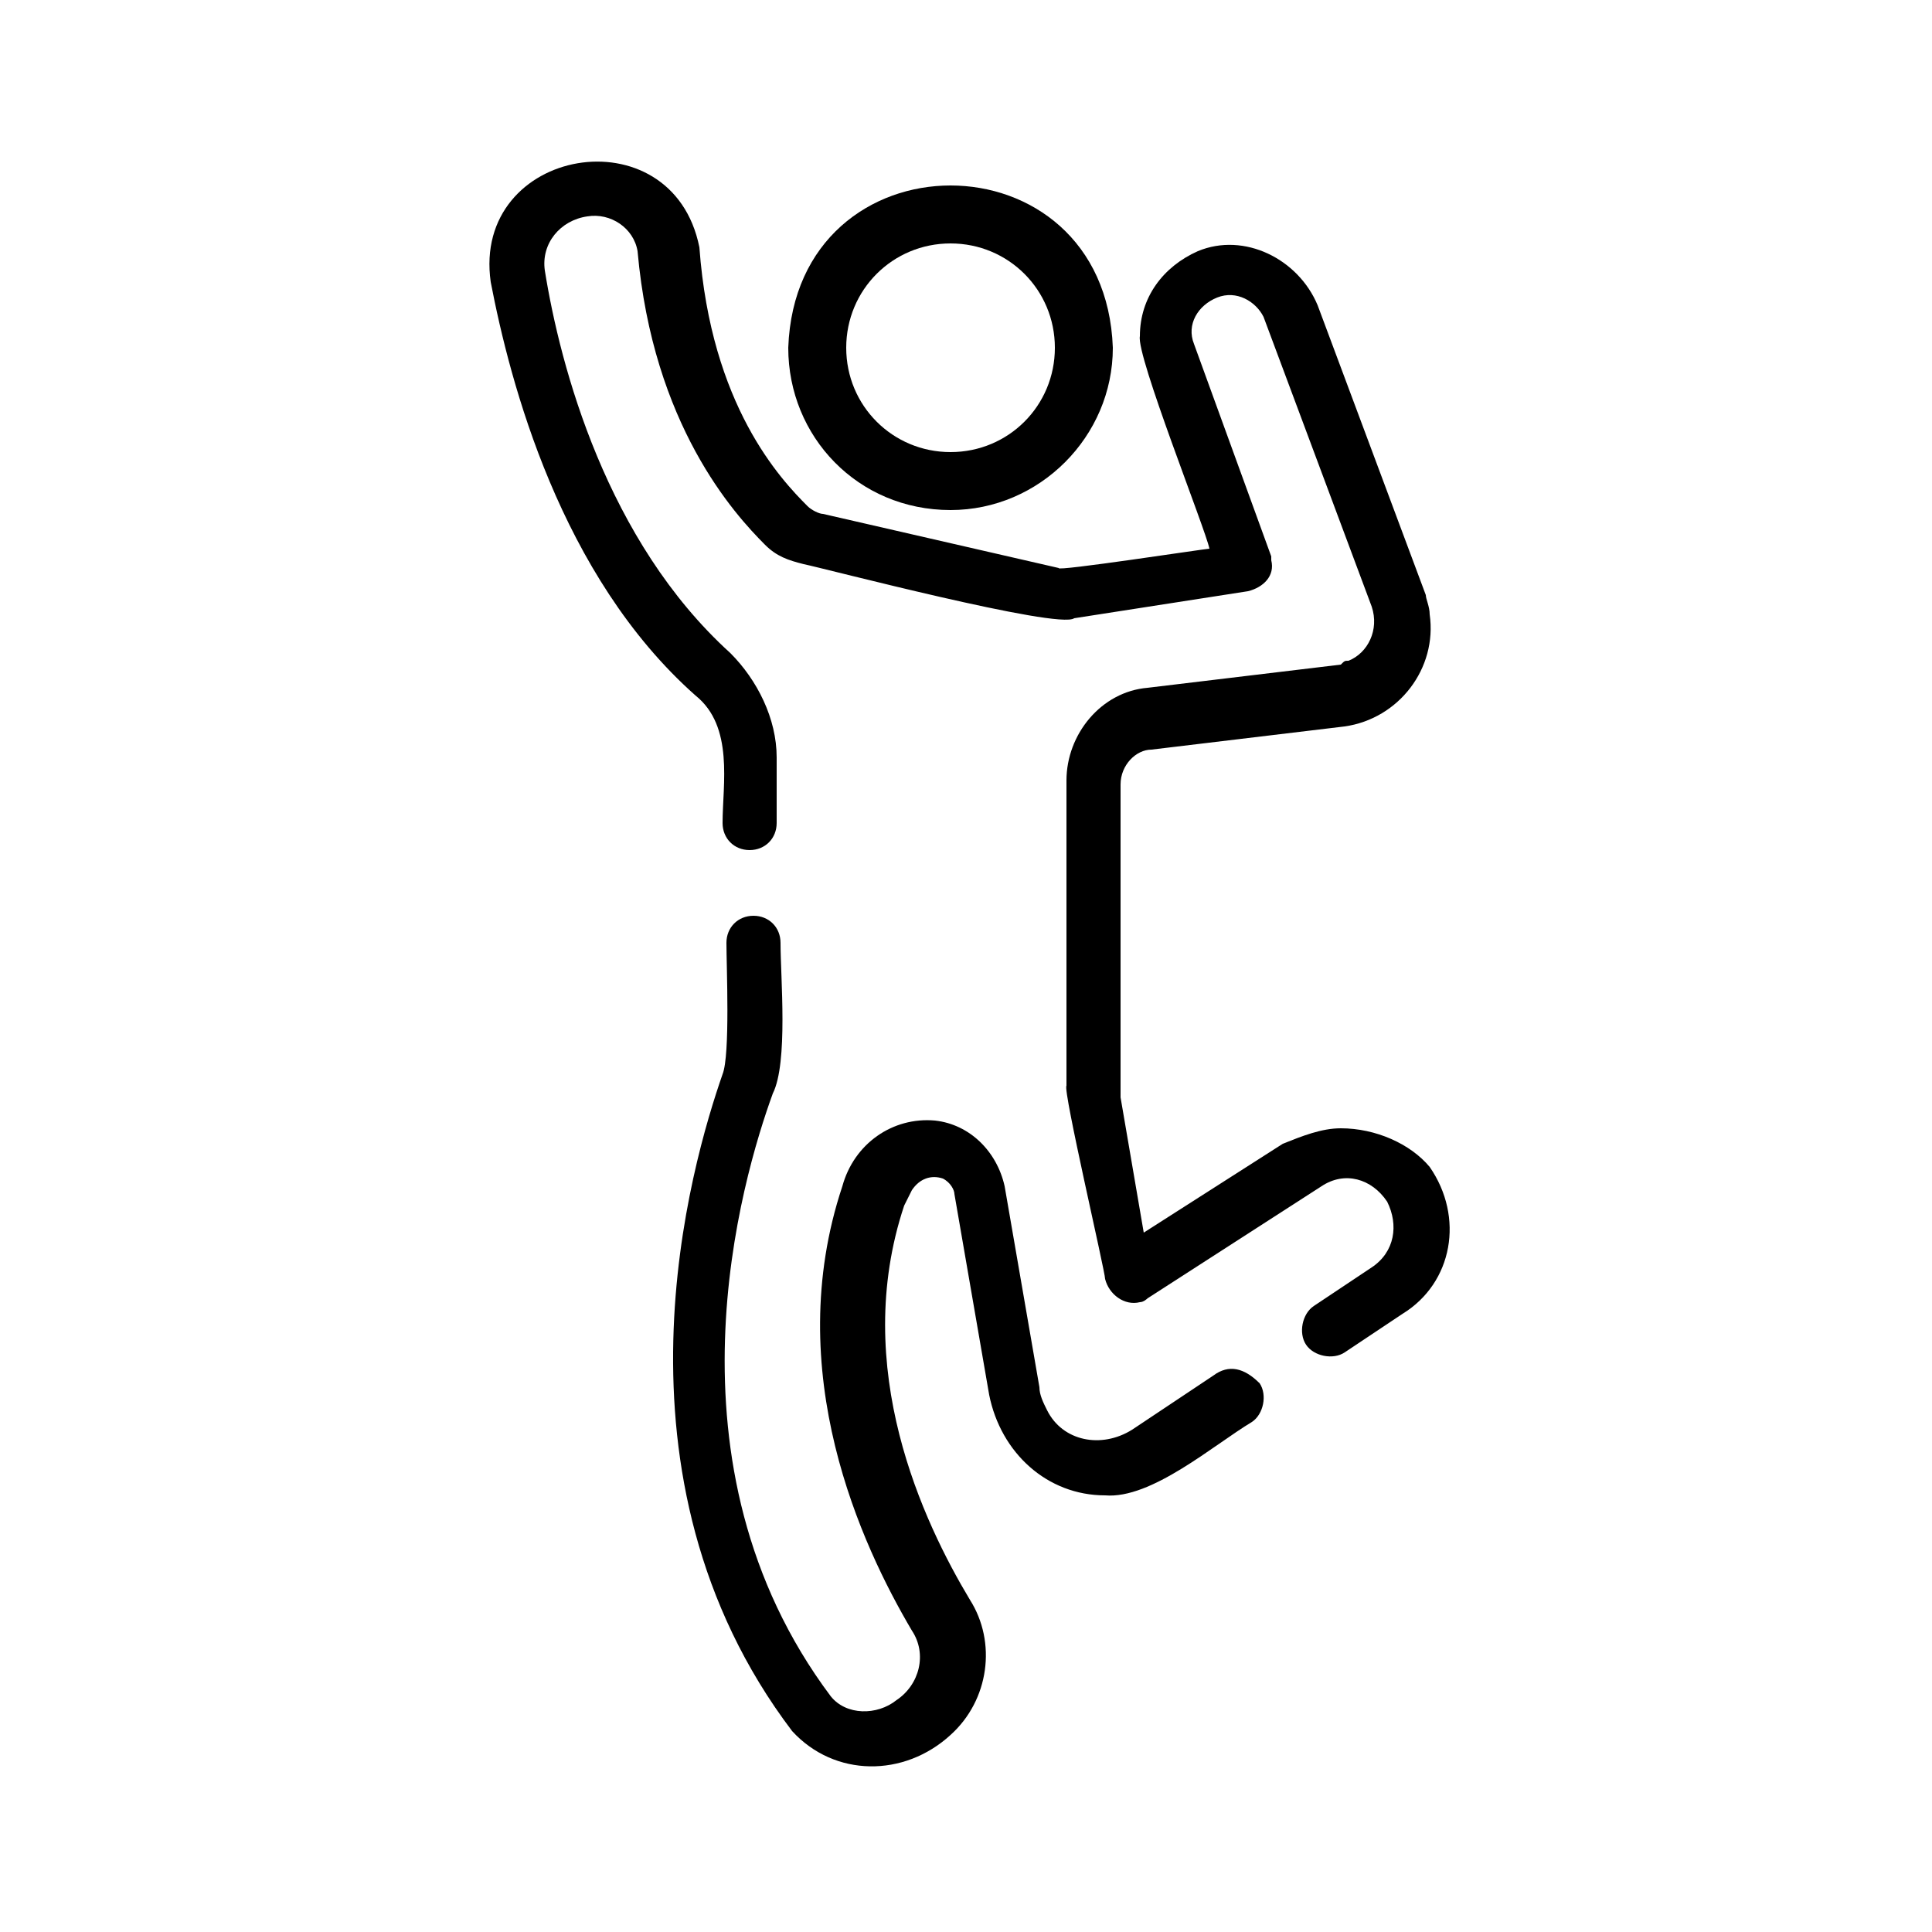
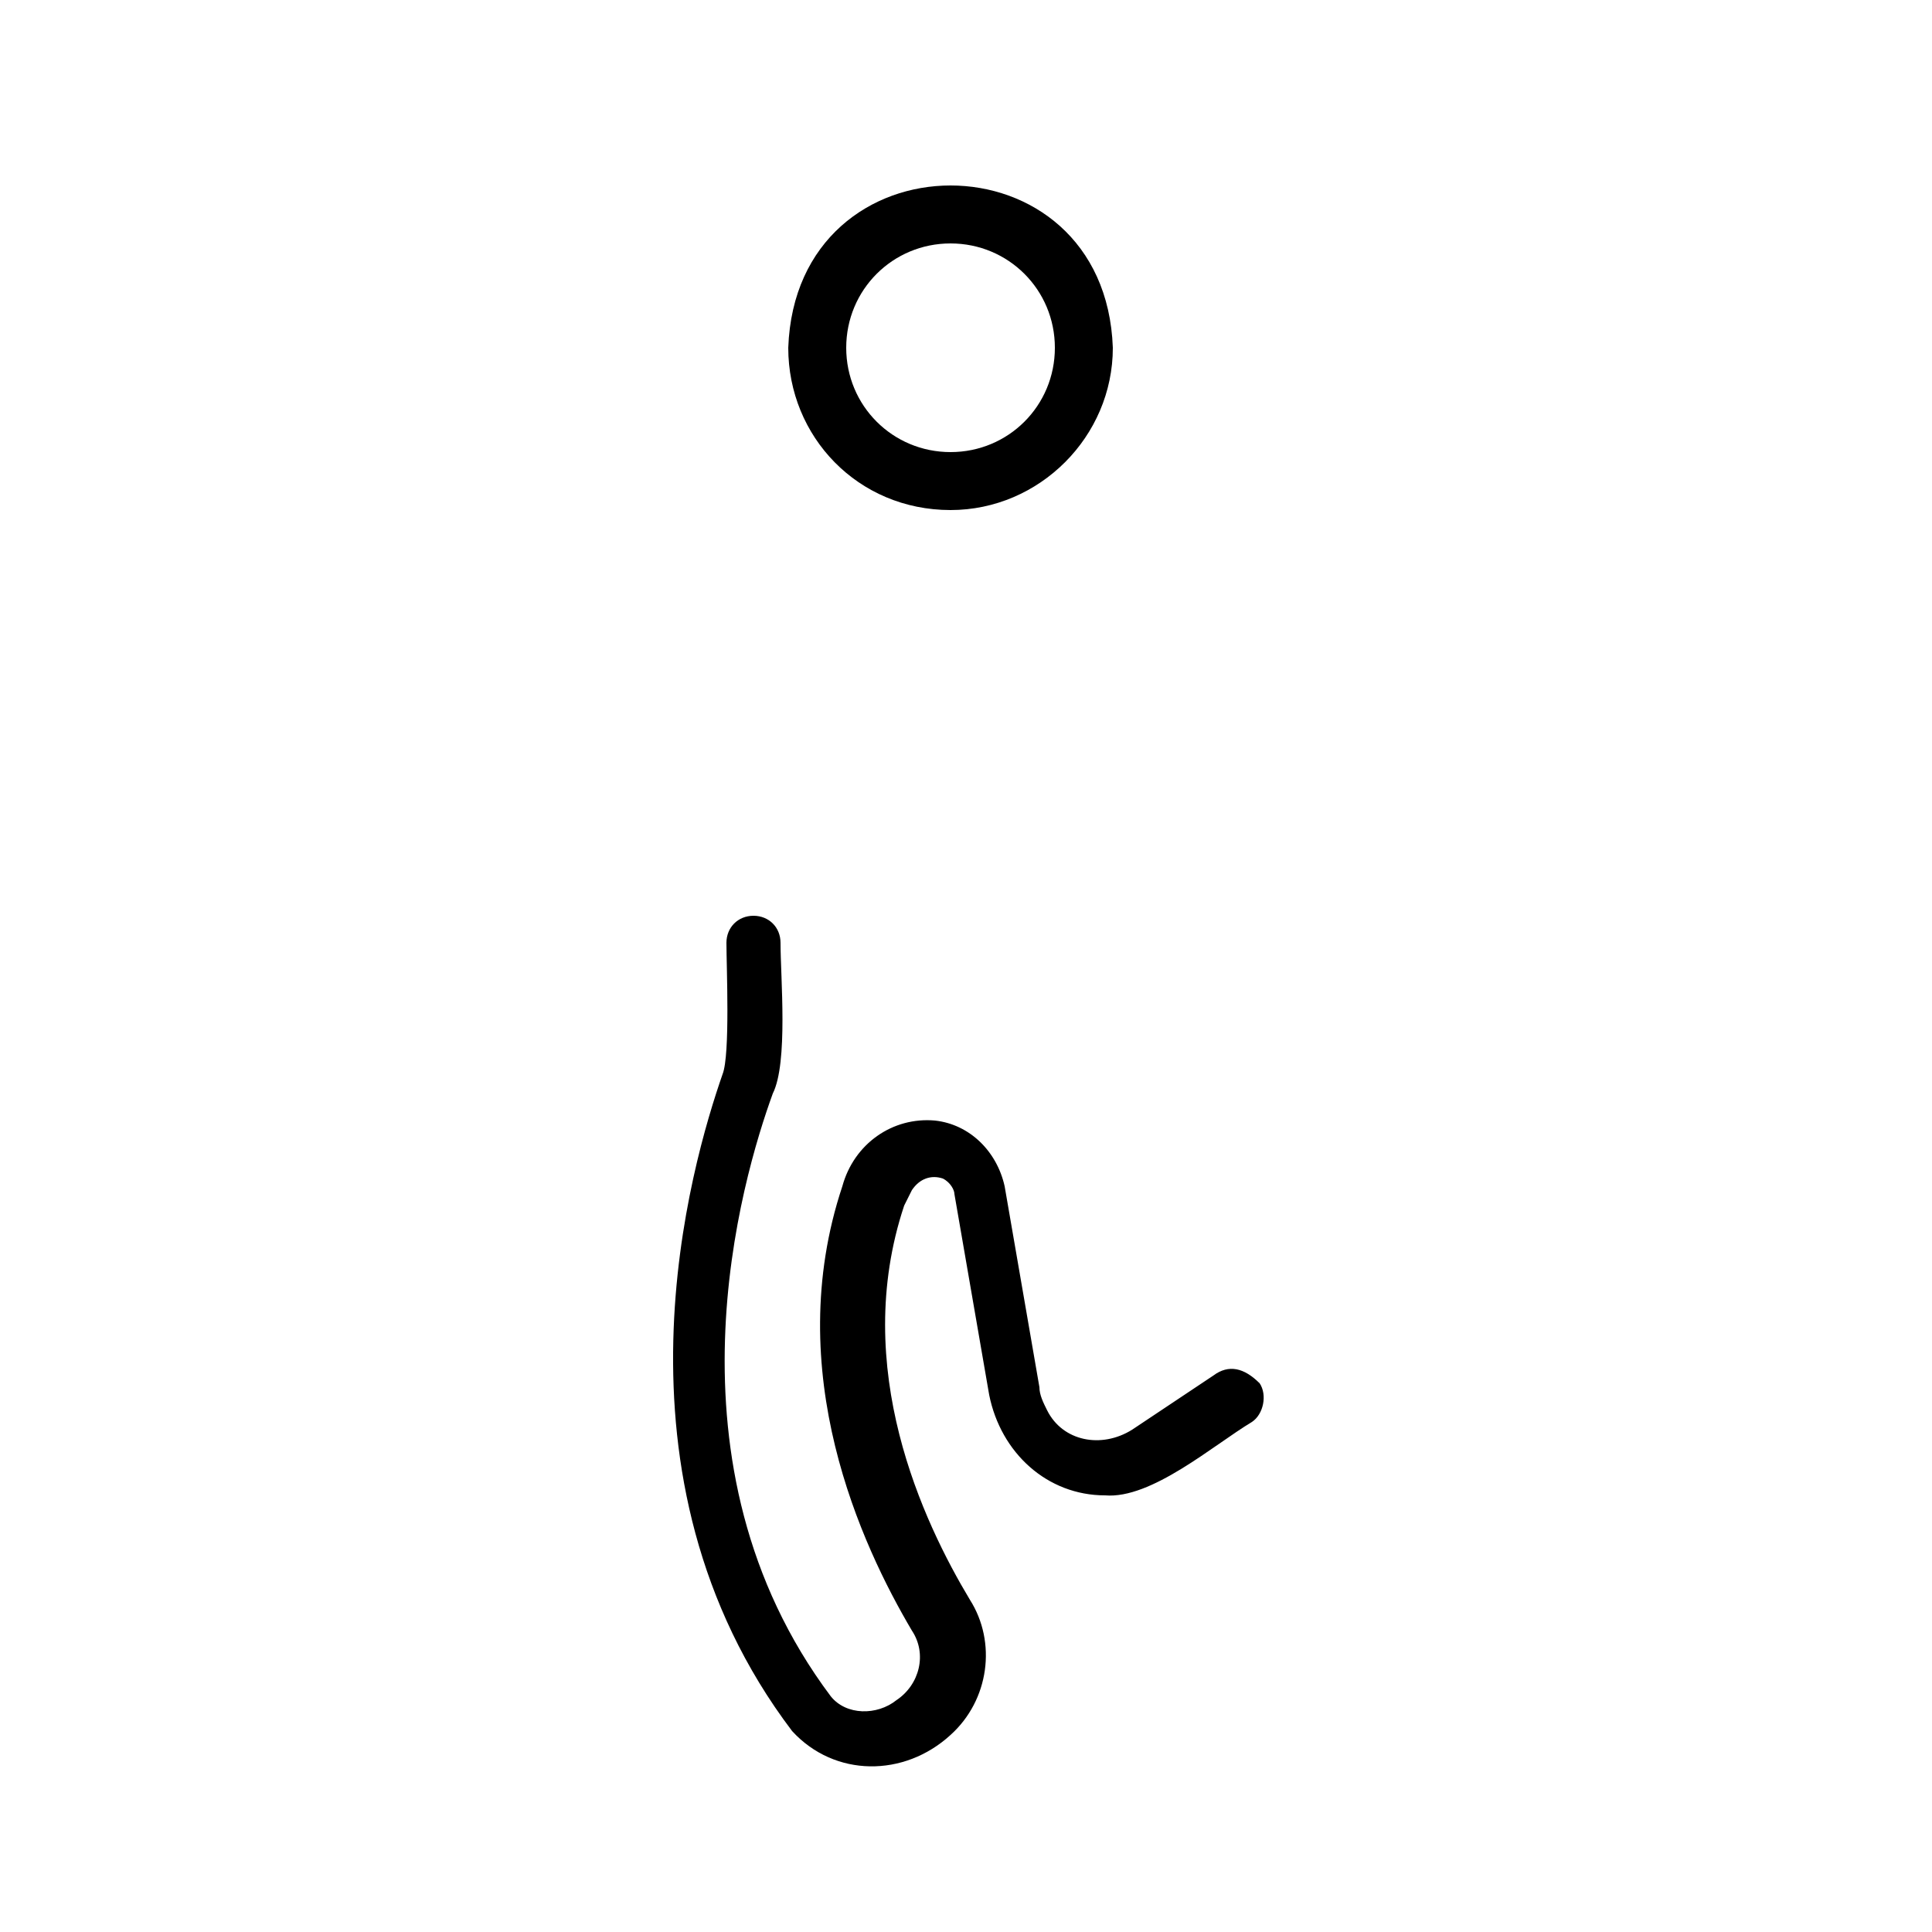
<svg xmlns="http://www.w3.org/2000/svg" xmlns:xlink="http://www.w3.org/1999/xlink" version="1.1" id="Layer_1" x="0px" y="0px" viewBox="0 0 50 50" style="enable-background:new 0 0 50 50;" xml:space="preserve">
  <style type="text/css">
	.st0{display:none;}
	.st1{display:inline;}
	.st2{clip-path:url(#SVGID_00000119082180789186941760000005036006686463715494_);}
	.st3{fill:none;stroke:#000000;stroke-linecap:round;stroke-linejoin:round;stroke-miterlimit:10;}
	.st4{clip-path:url(#SVGID_00000127762030042400835780000010930299027577308605_);}
</style>
  <g class="st0">
    <path class="st1" d="M36.9,37.5h1.2v1.2h-1.2V37.5z M31.5,26.8h1.2V28h-1.2V26.8z M29.2,27.4h1.2v1.2h-1.2V27.4z" />
    <path class="st1" d="M42.2,36.8c0-1-0.8-1.7-1.9-1.8l-3.7-0.3l0-1.5c2.2-0.7,3-3,3.3-4.3c0.3,0.1,0.5,0.1,0.8,0.1   c0.4,0,0.9-0.1,1.3-0.3c0.9-0.4,1.6-1,2-1.9l0.8-1.7c0.4-0.9,0.4-1.9,0-2.8c-0.4-0.9-1-1.6-1.9-2c-0.8-0.3-1.6-0.4-2.4-0.2   c-0.1-0.4-0.3-0.8-0.6-1.1c-0.7-0.6-1.8-0.5-2.5,0.2l-0.8,0.9c-0.3,0.4-0.5,0.8-0.4,1.3c0,0.5,0.3,0.9,0.6,1.2   c0.3,0.2,0.6,0.4,1,0.4l-0.4,0.9c-0.2,0.4-0.3,0.9-0.3,1.3c-2.9-1.6-5.7-0.9-8.5-0.2c-0.9,0.2-1.8,0.4-2.6,0.6   c-1.3-1.8-3-2.8-5.1-2.9l-3.3-2.4l-3.9-4.9L13.5,14c-0.1-1.4-1.5-1.7-2.2-1.9l-3.9-0.8l-0.2,1.1c-0.3,1.3,0.6,2.7,1.8,3.1l2.4,4   l1-0.6l-1.8-3.1l2.1,0.4l4,5l3.7,2.6l0.2,0c1.8,0,3.2,0.8,4.4,2.5L24.6,31L15.5,24L13,19.9l-1,0.6l2.6,4.3l5.3,4L18.3,34l-5.5,0.8   L12,33.9c-1-1.2-1.9-0.4-2.4,0L6,37l0.5,0.5H5v1.2h30.8v-1.2h-1.1c-0.5,0-1-0.4-1-0.8l-0.4-6.4c0-0.3,0.1-0.5,0.3-0.7   c0.2-0.2,0.5-0.3,0.7-0.3c0.3,0,0.6,0.1,0.8,0.3c0.2,0.2,0.3,0.4,0.3,0.7l0,5.5l4.8,0.4c0.4,0,0.8,0.3,0.8,0.7   c0,0.2-0.1,0.4-0.2,0.5c-0.1,0.1-0.3,0.2-0.5,0.2h-1.1v1.2H45v-1.2h-3C42.1,37.3,42.2,37,42.2,36.8L42.2,36.8z M9.5,14.4   c-0.8-0.2-1.3-0.9-1.2-1.7l2.7,0.6c0.8,0.2,1.3,0.3,1.3,0.8l0,1L9.5,14.4z M42.9,26.3c-0.3,0.6-0.7,1-1.3,1.3   c-0.6,0.2-1.3,0.2-1.9,0c-0.5-0.2-0.9-0.5-1.1-1l2.2-1.9l2.6,0.6L42.9,26.3z M41.4,21.1c0.3,0,0.7,0.1,1,0.2   c1.1,0.5,1.6,1.6,1.4,2.7l-3.4-0.8l-2.2,2c0-0.3,0.1-0.6,0.2-0.9l0.8-1.7c0.3-0.6,0.7-1,1.3-1.3C40.8,21.2,41.1,21.1,41.4,21.1z    M37.4,21.3c0-0.2,0-0.3,0.1-0.4l0.8-0.9c0.1-0.1,0.3-0.2,0.5-0.2c0.1,0,0.3,0,0.4,0.1c0.1,0.1,0.2,0.3,0.2,0.4   c0,0.2,0,0.3-0.1,0.4l-0.8,0.9c-0.2,0.3-0.6,0.3-0.8,0.1C37.4,21.6,37.4,21.4,37.4,21.3L37.4,21.3z M10.4,34.8   c0.5-0.4,0.5-0.4,0.7-0.2l0.6,0.7l-2.2,1.8c-0.6,0.5-1.4,0.4-1.9-0.1L10.4,34.8z M11,37.5l1.8-1.5l6.4-1l1.6-5.4l3.5,2.6l-2,3.8   c-0.2,0.5-0.8,1.5-1.3,1.5L11,37.5L11,37.5z M22.8,37.5c0.2-0.3,0.4-0.7,0.6-1l2-3.8c1.1,0.2,2.2,0.2,3.5,0.2c1.1,0,2.2,0,3.4-0.1   l0.2,3.9c0,0.3,0.1,0.5,0.2,0.8L22.8,37.5L22.8,37.5z M34.3,28.1c-0.6,0-1.2,0.3-1.6,0.7c-0.4,0.4-0.6,1-0.6,1.6l0.1,1.3   c-2.4,0.1-4.6,0.2-6.5-0.1l0.4-4.9c0.9-0.1,1.8-0.4,2.6-0.6c3-0.7,5.8-1.4,8.6,0.6c0.3,0.7,0.8,1.2,1.4,1.6   c-0.3,1.3-0.9,2.9-2.3,3.5l0-1.7c0-0.6-0.2-1.1-0.7-1.5C35.4,28.3,34.9,28.1,34.3,28.1L34.3,28.1z" />
  </g>
  <g class="st0">
-     <path class="st1" d="M43.7,13.6h-1.9V12c0-1.3-1-2.3-2.3-2.3h-1.8c-1.3,0-2.3,1-2.3,2.3v6.5h-3v-1.8c0-1.3-1-2.3-2.3-2.3   c-0.5,0-1,0.2-1.3,0.4c-0.4-0.8-1.2-1.3-2.1-1.3c-0.9,0-1.6,0.5-2,1.2c-0.4-0.3-0.9-0.5-1.4-0.5c-0.8,0-1.5,0.4-1.9,1   c-0.4-0.3-0.9-0.6-1.5-0.6c-1.3,0-2.3,1-2.3,2.3v1.4h-2.8v-1.7c0-0.3-0.3-0.6-0.6-0.6s-0.6,0.3-0.6,0.6v13.8c0,0.6-0.5,1.1-1.1,1.1   h-1.8c-0.6,0-1.1-0.5-1.1-1.1V12c0-0.6,0.5-1.1,1.1-1.1h1.8c0.6,0,1.1,0.5,1.1,1.1v2.3c0,0.3,0.3,0.6,0.6,0.6   c0.3,0,0.6-0.3,0.6-0.6V12c0-1.3-1-2.3-2.3-2.3h-1.8c-1.3,0-2.3,1-2.3,2.3v1.6H6.3c-0.9,0-1.7,0.7-1.7,1.7v12.2   c0,0.9,0.7,1.7,1.7,1.7h1.9v1.6c0,1.3,1,2.3,2.3,2.3h1.8c1.3,0,2.3-1,2.3-2.3v-6.5h2v1.1c0,0.6,0.2,1.1,0.6,1.5l1.8,2.2v10.7   c0,0.3,0.3,0.6,0.6,0.6s0.6-0.3,0.6-0.6V28.8c0-0.1,0-0.3-0.1-0.4l-2-2.4c-0.2-0.2-0.3-0.5-0.3-0.8v-1.1l11.3,0.1   c0.3,0,0.6-0.3,0.6-0.6S29.4,23,29.1,23h-2.7c-0.6,0-1-0.5-1-1c0-0.6,0.5-1,1-1h5.1c0.4,0,0.6,0.3,0.6,0.6v3.6   c0,0.3-0.1,0.6-0.3,0.8l-2,2.4c-0.1,0.1-0.1,0.2-0.1,0.4v1.6c0,0.3,0.3,0.6,0.6,0.6s0.6-0.3,0.6-0.6V29l1.8-2.2   c0.4-0.4,0.6-1,0.6-1.5v-1.1h2v6.5c0,1.3,1,2.3,2.3,2.3h1.8c1.3,0,2.3-1,2.3-2.3v-1.6h1.9c0.9,0,1.7-0.7,1.7-1.7V15.2   C45.3,14.3,44.6,13.6,43.7,13.6z M6.3,27.9c-0.3,0-0.5-0.2-0.5-0.5V15.2c0-0.3,0.2-0.5,0.5-0.5h1.9v13.1L6.3,27.9z M30,15.6   c0.6,0,1.1,0.5,1.1,1.1V19c0,0.3-0.1,0.6-0.4,0.8h-1.5c-0.2-0.2-0.4-0.5-0.4-0.8v-2.2C28.9,16.1,29.4,15.6,30,15.6z M25.5,15.9   c0-0.6,0.5-1.1,1.1-1.1c0.6,0,1.1,0.5,1.1,1.1V19c0,0.3-0.1,0.6-0.4,0.8h-1c-0.2,0-0.3,0-0.5,0.1c-0.3-0.2-0.4-0.5-0.4-0.9   L25.5,15.9L25.5,15.9z M22.1,16.6c0-0.6,0.5-1.1,1.1-1.1s1.1,0.5,1.1,1.1V19c0,0.6-0.5,1.1-1.1,1.1s-1.1-0.5-1.1-1.1V16.6z    M18.6,17c0-0.6,0.5-1.1,1.1-1.1c0.6,0,1.1,0.5,1.1,1.1V19c0,0.6-0.5,1.1-1.1,1.1c-0.6,0-1.1-0.5-1.1-1.1V17z M14.6,19.7h3   c0.3,0.9,1.2,1.6,2.2,1.6c0.7,0,1.3-0.3,1.7-0.8c0.4,0.5,1,0.8,1.7,0.8c0.5,0,0.9-0.2,1.3-0.4c-0.2,0.3-0.3,0.7-0.3,1.1   c0,0.3,0.1,0.7,0.2,0.9h-9.8L14.6,19.7z M33.3,22.9v-1.3c0-0.8-0.5-1.5-1.2-1.7c0-0.1,0.1-0.1,0.1-0.2h3.2v3.2L33.3,22.9z    M44.2,27.4c0,0.3-0.2,0.5-0.5,0.5h-1.9v-1.7c0-0.3-0.3-0.6-0.6-0.6s-0.6,0.3-0.6,0.6v4.5c0,0.6-0.5,1.1-1.1,1.1h-1.8   c-0.6,0-1.1-0.5-1.1-1.1V12c0-0.6,0.5-1.1,1.1-1.1h1.8c0.6,0,1.1,0.5,1.1,1.1v11.6c0,0.3,0.3,0.6,0.6,0.6s0.6-0.3,0.6-0.6v-8.9h1.9   c0.3,0,0.5,0.2,0.5,0.5V27.4z" />
-     <path class="st1" d="M30.4,32.3c-0.3,0-0.6,0.3-0.6,0.6v6.8c0,0.3,0.3,0.6,0.6,0.6s0.6-0.3,0.6-0.6v-6.8   C30.9,32.6,30.7,32.3,30.4,32.3z" />
+     <path class="st1" d="M43.7,13.6h-1.9V12c0-1.3-1-2.3-2.3-2.3h-1.8c-1.3,0-2.3,1-2.3,2.3v6.5h-3v-1.8c0-1.3-1-2.3-2.3-2.3   c-0.5,0-1,0.2-1.3,0.4c-0.4-0.8-1.2-1.3-2.1-1.3c-0.9,0-1.6,0.5-2,1.2c-0.4-0.3-0.9-0.5-1.4-0.5c-0.8,0-1.5,0.4-1.9,1   c-0.4-0.3-0.9-0.6-1.5-0.6c-1.3,0-2.3,1-2.3,2.3v1.4h-2.8v-1.7c0-0.3-0.3-0.6-0.6-0.6s-0.6,0.3-0.6,0.6v13.8c0,0.6-0.5,1.1-1.1,1.1   h-1.8c-0.6,0-1.1-0.5-1.1-1.1V12c0-0.6,0.5-1.1,1.1-1.1h1.8c0.6,0,1.1,0.5,1.1,1.1v2.3c0,0.3,0.3,0.6,0.6,0.6   c0.3,0,0.6-0.3,0.6-0.6V12c0-1.3-1-2.3-2.3-2.3h-1.8c-1.3,0-2.3,1-2.3,2.3v1.6H6.3c-0.9,0-1.7,0.7-1.7,1.7v12.2   c0,0.9,0.7,1.7,1.7,1.7h1.9v1.6c0,1.3,1,2.3,2.3,2.3h1.8c1.3,0,2.3-1,2.3-2.3v-6.5h2v1.1c0,0.6,0.2,1.1,0.6,1.5l1.8,2.2v10.7   c0,0.3,0.3,0.6,0.6,0.6s0.6-0.3,0.6-0.6V28.8c0-0.1,0-0.3-0.1-0.4l-2-2.4c-0.2-0.2-0.3-0.5-0.3-0.8v-1.1l11.3,0.1   c0.3,0,0.6-0.3,0.6-0.6S29.4,23,29.1,23h-2.7c-0.6,0-1-0.5-1-1c0-0.6,0.5-1,1-1h5.1c0.4,0,0.6,0.3,0.6,0.6v3.6   c0,0.3-0.1,0.6-0.3,0.8l-2,2.4c-0.1,0.1-0.1,0.2-0.1,0.4v1.6c0,0.3,0.3,0.6,0.6,0.6s0.6-0.3,0.6-0.6V29l1.8-2.2   c0.4-0.4,0.6-1,0.6-1.5v-1.1h2v6.5c0,1.3,1,2.3,2.3,2.3h1.8c1.3,0,2.3-1,2.3-2.3v-1.6h1.9c0.9,0,1.7-0.7,1.7-1.7V15.2   C45.3,14.3,44.6,13.6,43.7,13.6z M6.3,27.9c-0.3,0-0.5-0.2-0.5-0.5V15.2c0-0.3,0.2-0.5,0.5-0.5h1.9v13.1L6.3,27.9z M30,15.6   c0.6,0,1.1,0.5,1.1,1.1V19c0,0.3-0.1,0.6-0.4,0.8h-1.5c-0.2-0.2-0.4-0.5-0.4-0.8v-2.2C28.9,16.1,29.4,15.6,30,15.6z M25.5,15.9   c0-0.6,0.5-1.1,1.1-1.1c0.6,0,1.1,0.5,1.1,1.1V19c0,0.3-0.1,0.6-0.4,0.8h-1c-0.2,0-0.3,0-0.5,0.1c-0.3-0.2-0.4-0.5-0.4-0.9   L25.5,15.9L25.5,15.9z M22.1,16.6c0-0.6,0.5-1.1,1.1-1.1s1.1,0.5,1.1,1.1V19c0,0.6-0.5,1.1-1.1,1.1s-1.1-0.5-1.1-1.1V16.6z    M18.6,17c0-0.6,0.5-1.1,1.1-1.1c0.6,0,1.1,0.5,1.1,1.1V19c0,0.6-0.5,1.1-1.1,1.1c-0.6,0-1.1-0.5-1.1-1.1V17z M14.6,19.7h3   c0.3,0.9,1.2,1.6,2.2,1.6c0.7,0,1.3-0.3,1.7-0.8c0.4,0.5,1,0.8,1.7,0.8c0.5,0,0.9-0.2,1.3-0.4c-0.2,0.3-0.3,0.7-0.3,1.1   c0,0.3,0.1,0.7,0.2,0.9h-9.8L14.6,19.7z M33.3,22.9v-1.3c0-0.8-0.5-1.5-1.2-1.7c0-0.1,0.1-0.1,0.1-0.2v3.2L33.3,22.9z    M44.2,27.4c0,0.3-0.2,0.5-0.5,0.5h-1.9v-1.7c0-0.3-0.3-0.6-0.6-0.6s-0.6,0.3-0.6,0.6v4.5c0,0.6-0.5,1.1-1.1,1.1h-1.8   c-0.6,0-1.1-0.5-1.1-1.1V12c0-0.6,0.5-1.1,1.1-1.1h1.8c0.6,0,1.1,0.5,1.1,1.1v11.6c0,0.3,0.3,0.6,0.6,0.6s0.6-0.3,0.6-0.6v-8.9h1.9   c0.3,0,0.5,0.2,0.5,0.5V27.4z" />
  </g>
  <g class="st0">
    <path class="st1" d="M41.7,15.5l-2.7-4.4c-0.4-0.7-1.1-1.1-1.9-1.3L35,9.4V9c0.4-0.5,0.7-1.2,0.7-1.9V5.7c0-1.6-1.3-2.9-2.9-2.9   c-1.6,0-2.9,1.3-2.9,2.9v1.4c0,0.6,0.2,1.2,0.5,1.6l-0.2,0.3L29.8,9c-0.8-0.3-1.6-0.4-2.4-0.4h-3c-0.9,0-1.9-0.2-2.7-0.6   c-1-0.5-2.2-0.8-3.3-0.8h-2.6l-2.1-0.7h-1.9l-1.4,1.9c-0.6,0.8-1.3,1.6-2,2.3c-0.3,0.3-0.5,0.8-0.5,1.2c0,0.9,0.8,1.7,1.7,1.7   c0.5,0,1,0.2,1.4,0.6l3.3,3.3c0.7,0.7,1.4,1.2,2.3,1.6c1.2,0.6,2.5,0.9,3.9,0.9l0.7,0.5c2.3,1.9,4.9,3.5,7.7,4.7   c0.7,0.3,1.2,1,1.2,1.8v6.8c0,0.7-0.1,1.3-0.3,2c-0.3,0.8-0.4,1.6-0.4,2.4v1.3c0,0.7-0.1,1.3-0.3,2c-0.3,0.8-0.4,1.6-0.4,2.4v1   c0,1.2,1,2.1,2.1,2.1s2.1-1,2.1-2.1v-1c0-0.7,0.1-1.3,0.3-2l0.7-2.1c0.3-0.8,0.4-1.6,0.4-2.4V33c0-0.5,0.1-1,0.2-1.5l0.9-3.5   c0.2-1,0.4-1.9,0.4-2.9v-0.4l1.8-1.2l3.9-4.5C42.2,18,42.3,16.6,41.7,15.5L41.7,15.5z M36.4,15.6l1.2,1.5l-1.2,1.5L36.4,15.6   L36.4,15.6z M31.4,5.7c0-0.8,0.6-1.4,1.4-1.4s1.4,0.6,1.4,1.4v1.4c0,0.8-0.6,1.4-1.4,1.4S31.4,8,31.4,7.2V5.7z M33.5,9.9l-0.1,0.2   c-0.2,0.3-0.5,0.6-0.9,0.6c-0.4,0-0.7-0.2-0.9-0.6L31.5,10l0.1-0.3C32,9.9,32.4,10,32.8,10C33.1,10,33.3,10,33.5,9.9z M13.5,7.9   l2.1,0.7h2.8c0.9,0,1.9,0.2,2.7,0.6c1,0.5,2.2,0.8,3.3,0.8h3c0,0,0,0,0.1,0c0.2,0.3,0.3,0.6,0.3,1v1.1h-0.5c-0.9,0-1.9-0.2-2.7-0.6   c-1-0.5-2.2-0.8-3.3-0.8h-0.2c-0.6,0-1.3-0.1-1.9-0.3l-3.3-1.1H14l-0.7-1.4C13.3,7.9,13.5,7.9,13.5,7.9z M20.2,18.6   c-1,0-2-0.3-3-0.8c-0.7-0.4-1.3-0.8-1.9-1.4L12,13.2c-0.6-0.7-1.5-1-2.4-1c-0.2,0-0.3-0.1-0.3-0.3c0-0.1,0-0.2,0.1-0.2   c0.8-0.8,1.5-1.6,2.1-2.4L12,8.5l0.1,0.2v1.8c0,1.3,0.7,2.4,1.8,3l6.4,3.5l0.1,0.1L20.2,18.6L20.2,18.6z M21,15.8l-6.4-3.5   c-0.6-0.3-1-0.9-1-1.6h2l3.1,1c0.8,0.3,1.6,0.4,2.4,0.4h0.2c0.9,0,1.9,0.2,2.7,0.6c1,0.5,2.2,0.8,3.3,0.8h0.5v4.7L21,15.8z    M32.8,37.4c0,0.7-0.1,1.3-0.3,2l-0.7,2.1c-0.3,0.8-0.4,1.6-0.4,2.4v1c0,0.4-0.3,0.7-0.7,0.7S30,45.4,30,45v-1c0-0.7,0.1-1.3,0.3-2   c0.3-0.8,0.4-1.6,0.4-2.4v-1.3c0-0.7,0.1-1.3,0.3-2c0.1-0.4,0.2-0.9,0.3-1.3h1.5V37.4z M34,27.6l-0.9,3.5c-0.2,0.6-0.2,1.2-0.2,1.9   v0.6h-1.4v-6.5c0-0.5-0.1-1-0.4-1.5c-0.4-0.7-1-1.3-1.7-1.6c-2.7-1.1-5.1-2.7-7.4-4.5L21.5,19l0.4-1.4l6.2,2.3   c1.4,2.6,3.5,4.8,6.1,6.2C34.2,26.6,34.1,27.1,34,27.6L34,27.6z M35,14.2v5.8l-0.5,2.7c-0.1,0.6-0.2,1.2-0.2,1.8v0.1   c-2.1-1.3-3.9-3.2-5-5.4V11c0-0.3,0-0.5-0.1-0.7c0.1,0,0.1,0,0.2,0l0.8,0.3l0.1,0.2c0.4,0.8,1.3,1.4,2.2,1.4c0.9,0,1.8-0.5,2.2-1.3   l1.3,0.3C35.3,12,35,13.1,35,14.2z M40.3,18l-3.7,4.3l-0.8,0.5l0.3-1.6l3.3-4.1l-3-3.7c0.1-0.7,0.4-1.4,0.9-1.9   c0.1,0.1,0.3,0.2,0.4,0.4l2.7,4.4C40.8,16.8,40.8,17.5,40.3,18L40.3,18z" />
  </g>
  <g class="st0">
    <path class="st1" d="M5,34.3c16.5-4.7,22.5,4.8,40.8,0c0.7-0.2,1.1-0.9,0.9-1.5c-0.2-0.7-0.9-1.1-1.5-0.9c-3.6,0.9-6.7,1.3-9.5,1.3   l-3.7-5.9c2.2,2.7,6.2,2.9,8.6,0.3c1-1.1,1.6-2.6,1.5-4.1c-0.2-5.1-6.4-7.4-9.8-3.7c-1.7,1.8-2,4.3-1,6.3l-5-8.1l7.5-2.2   c2.3-0.7,3.4-3.3,2.2-5.4C35,8.8,33.2,8,31.5,8.5l-11.3,3.3c-2.9,0.8-4.2,4.3-2.6,6.9l3.4,5.5c-2.5,1.5-10.3,6.4-10.4,6.4   c-2,0.2-4.1,0.6-6.4,1.3c-0.7,0.2-1.1,0.9-0.9,1.6C3.6,34.1,4.3,34.5,5,34.3L5,34.3z M34,21.5c1.2-1.3,3.2-1.3,4.5-0.1   c1.3,1.2,1.3,3.2,0.1,4.5c-1.2,1.3-3.2,1.3-4.5,0.1C32.9,24.7,32.8,22.8,34,21.5z M23.8,23.9l-4.1-6.6c-0.7-1.2-0.1-2.7,1.2-3.1   L32.2,11c0.5-0.2,1.1,0.1,1.4,0.6c0.4,0.7,0,1.5-0.7,1.8l-9.1,2.6c-0.8,0.2-1.2,1.2-0.7,1.9L32.5,33c-5.9-0.5-10.7-2.3-16.8-2.6   l7.7-4.8C24,25.3,24.2,24.5,23.8,23.9L23.8,23.9z M45.1,37.8c-17.5,4.6-23.6-4.9-40.8,0c-0.7,0.2-1.1,0.9-0.9,1.6   C3.6,40,4.3,40.4,5,40.2c16.5-4.7,22.5,4.8,40.8,0c0.7-0.2,1.1-0.9,0.9-1.5C46.4,38,45.8,37.6,45.1,37.8L45.1,37.8z" />
  </g>
  <g class="st0">
-     <path class="st1" d="M45,14.3L28.2,4.6c-0.4-0.2-0.8-0.2-1.2,0l-16.5,9.5H6.8V9.5c-0.1-1.6-2.4-1.6-2.4,0v31c0.1,1.6,2.4,1.6,2.4,0   v-4.6h3.7L27,45.4c0.4,0.2,0.8,0.2,1.2,0L45,35.7c0.4-0.2,0.6-0.6,0.6-1V15.3C45.6,14.9,45.3,14.5,45,14.3z M9.6,33.5H6.8v-17h2.8   L9.6,33.5z M43.2,34l-15.6,9L12,34V16l15.6-9l15.6,9V34z" />
    <path class="st1" d="M21.2,18.6h-4.6c-0.7,0-1.2,0.5-1.2,1.2v10.3c0,0.7,0.5,1.2,1.2,1.2h4.6c0.9,1.5,2.5,2.6,4.4,2.6H34   c3.2,0,5.7-2.6,5.7-5.7v-6.5c0-3.2-2.6-5.7-5.7-5.7h-8.4C23.8,16.1,22.1,17.1,21.2,18.6L21.2,18.6z M20.6,29h-2.8V21h2.8V29z    M33.1,18.5h1c1.8,0,3.3,1.5,3.3,3.3v6.5c-0.2,4.4-6.5,4.4-6.6,0V26c0.8-0.3,2.6-1.3,2.6-3.6v-2.6C33.3,19.4,33.2,18.9,33.1,18.5   L33.1,18.5z M30.9,19.8v2.6c0,0.8-0.6,1.4-1.4,1.4c-0.8,0-1.4-0.6-1.4-1.4v0c0-0.7-0.5-1.2-1.2-1.2c-0.7,0-1.2,0.5-1.2,1.2   c0,1.7,1.1,3.1,2.6,3.6v2.2c0,1.2,0.4,2.4,1.1,3.3h-3.7c-1.5,0-2.7-1.2-2.7-2.7v-7.7c0-1.5,1.2-2.7,2.7-2.7h3.9   C30.3,18.5,30.9,19.1,30.9,19.8z" />
  </g>
  <g class="st0">
    <g class="st1">
      <defs>
-         <rect id="SVGID_1_" x="4.9" y="4.9" width="40.2" height="40.2" />
-       </defs>
+         </defs>
      <clipPath id="SVGID_00000023984654295469926260000016120367709270707880_">
        <use xlink:href="#SVGID_1_" style="overflow:visible;" />
      </clipPath>
      <g transform="matrix(1.333 0 0 -1.333 0 682.667)" style="clip-path:url(#SVGID_00000023984654295469926260000016120367709270707880_);">
        <path class="st3" d="M21.6,499.9h0.2c1,0,1.9,0.8,1.9,1.9v0.9c0,0.9-0.7,1.6-1.6,1.6h-0.7c-0.9,0-1.6-0.7-1.6-1.6v-0.9     C19.8,500.7,20.6,499.9,21.6,499.9z" />
        <path class="st3" d="M27.2,500.7c-0.5,0.4-1.2,0.7-1.9,0.7h0c-0.2,0-0.3,0-0.5,0c-1-0.2-1.9-0.9-2.2-2l-0.2-0.7" />
        <path class="st3" d="M30.4,490.6l2.2,2c0.5,0.5,0.8,1.1,0.8,1.8c0,0.1,0,0.1,0,0.2c-0.1,0.7-0.4,1.3-0.9,1.7" />
        <path class="st3" d="M32.6,492.7l-3.5-3.3l-0.9-0.9l1.5-4.8l0-1c0-0.3-0.2-0.5-0.5-0.5l-2.9,0c-0.3,0-0.5,0.3-0.3,0.6l0.8,1.6     l-1.3,4.1c-0.2,0.6,0,1.4,0.4,1.9l0.8,0.9l3,3.4" />
        <path class="st3" d="M22.3,498.7C22.3,498.7,22.3,498.7,22.3,498.7c-0.2-0.4-0.1-0.9,0.1-1.2l1.6-2.4l-2.9-1.9     c-0.6-0.4-0.8-1.2-0.4-1.8l0.7-1.1l1,0.9l3.2,2.1c1,0.6,1.3,2,0.6,3l-1.2,1.9" />
        <path class="st3" d="M32.6,492.7l-3.5-3.3l-2.5,1.9l3,3.4" />
        <path class="st3" d="M32.5,496.3c0.5-0.4,0.8-1,0.9-1.7c0-0.1,0-0.1,0-0.2c0-0.7-0.3-1.3-0.8-1.8" />
        <path class="st3" d="M26.4,496.1l0.2,0.3c0.6,0.8,0.6,1.9,0,2.7l-1.8,2.3c0,0,0,0,0,0c0.2,0,0.3,0,0.5,0h0c0.7,0,1.4-0.2,1.9-0.7     l3.7-3" />
        <path class="st3" d="M28,492.8l-1.6,1.4" />
        <path class="st3" d="M15.9,499.9h-0.2c-1,0-1.9,0.8-1.9,1.9v0.9c0,0.9,0.7,1.6,1.6,1.6h0.7c0.9,0,1.6-0.7,1.6-1.6v-0.9     C17.7,500.7,16.9,499.9,15.9,499.9z" />
        <path class="st3" d="M7.1,490.6l-2.2,2c-0.5,0.5-0.8,1.1-0.8,1.8c0,0.1,0,0.1,0,0.2c0.1,0.7,0.4,1.3,0.9,1.7l5.3,4.3     c0.5,0.4,1.2,0.7,1.9,0.7h0c0.2,0,0.3,0,0.5,0c1-0.2,1.9-0.9,2.2-2l0.2-0.7" />
        <path class="st3" d="M4.9,492.7l3.5-3.3l0.9-0.9l-1.5-4.8l0-1c0-0.3,0.2-0.5,0.5-0.5l2.9,0c0.3,0,0.5,0.3,0.3,0.6l-0.8,1.6     l1.3,4.1c0.2,0.6,0,1.4-0.4,1.9l-0.8,0.9l-3,3.4" />
        <path class="st3" d="M13.5,495.1l2.9-1.9c0.6-0.4,0.8-1.2,0.4-1.8l-0.7-1.1l-1,0.9l-3.2,2.1c-1,0.6-1.3,2-0.6,3l1.1,1.8" />
        <path class="st3" d="M15.2,498.7C15.2,498.7,15.2,498.7,15.2,498.7c0.2-0.4,0.1-0.9-0.1-1.2l-0.4-0.6" />
        <path class="st3" d="M4.9,492.7l3.5-3.3l2.5,1.9l-3,3.4" />
-         <path class="st3" d="M11.1,494.2l-1.6-1.4" />
        <path class="st3" d="M4.9,492.7c-0.5,0.5-0.8,1.1-0.8,1.8c0,0.1,0,0.1,0,0.2c0.1,0.7,0.4,1.3,0.9,1.7l5.3,4.3     c0.5,0.4,1.2,0.7,1.9,0.7h0c0.2,0,0.3,0,0.5,0c0,0,0,0,0,0l-1.8-2.3c-0.6-0.8-0.6-1.9,0-2.7l0.2-0.3" />
        <path class="st3" d="M17.2,500.4l-0.9,0.4" />
        <path class="st3" d="M20.3,500.4l0.9,0.4" />
      </g>
    </g>
  </g>
  <g class="st0">
    <path class="st1" d="M42.7,35.4c-0.5-0.5-1.2-0.8-1.9-0.8h-0.1c-0.7,0-1.3,0.3-1.6,0.8l-3.9-3.9l-0.8-6c-0.4-2.6-2.6-4.6-5.3-4.6   c-0.7,0-1.3,0.6-1.3,1.3v1.4c0,1.5-1.3,2.8-2.8,2.8c-1.5,0-2.8-1.3-2.8-2.8v-1.4c0-0.7-0.6-1.3-1.3-1.3c-2.7,0-4.9,2-5.3,4.6   l-0.8,6l-3.9,3.9c-0.1-0.1-0.1-0.2-0.2-0.3c-0.4-0.4-0.9-0.6-1.4-0.6h0c-1.5,0-2.7,1.2-2.7,2.7c0,1.5,1.2,2.7,2.6,2.7   c-0.4,0.5-0.6,1.1-0.6,1.8c0,1.7,1.4,3,3,3h26.8c1.7,0,3-1.4,3-3c0-0.7-0.2-1.3-0.6-1.8c1.5,0,2.6-1.2,2.6-2.7v-0.1   C43.5,36.6,43.2,35.9,42.7,35.4L42.7,35.4z M30.6,33l0.2-1.9l0.2,1c0.2,0.9,0.6,1.8,1.3,2.4l4.2,4.2h-4.8l-1-4   C30.5,34.2,30.5,33.6,30.6,33L30.6,33z M20.9,22.2C20.9,22.2,20.9,22.2,20.9,22.2l0,1.4c0,2.2,1.8,4.1,4.1,4.1s4.1-1.8,4.1-4.1   v-1.4c0,0,0,0,0,0c0,0,0,0,0,0c0.5,0,1,0.1,1.4,0.2l-1.2,10.4c-0.1,0.7,0,1.5,0.1,2.2l0.9,3.7H19.6l0.9-3.7   c0.2-0.7,0.2-1.5,0.1-2.2l-1.2-10.4C19.9,22.3,20.4,22.2,20.9,22.2L20.9,22.2z M19.2,31.1l0.2,1.9c0.1,0.6,0,1.2-0.1,1.7l-1,4h-4.8   l4.2-4.2c0.7-0.7,1.1-1.5,1.3-2.4L19.2,31.1L19.2,31.1z M9.2,38.8c-0.8,0-1.4-0.6-1.4-1.4c0-0.8,0.6-1.4,1.4-1.4   c0.2,0,0.4,0.1,0.5,0.2c0.1,0.1,0.2,0.3,0.2,0.5c0,0.3,0.2,0.5,0.4,0.6c0.2,0.1,0.5,0,0.7-0.1l4.8-4.8c0.1-0.1,0.2-0.2,0.2-0.4   l0.8-6.2c0.1-1,0.7-1.9,1.4-2.6l0.4,3.8l-1,4.9c-0.1,0.7-0.5,1.3-1,1.8l-5.1,5.1L9.2,38.8L9.2,38.8z M22.3,43.6H11.6   c-1,0-1.8-0.8-1.8-1.8c0-1,0.8-1.8,1.8-1.8h4.5v0.3c0,1,0.6,1.8,1.6,2l4.6,1L22.3,43.6L22.3,43.6z M22.3,42l-4.3-1   c-0.3-0.1-0.6-0.4-0.6-0.7v-0.3h4.9V42z M38.4,43.6H23.6v-3.5h14.8c1,0,1.8,0.8,1.8,1.8C40.1,42.8,39.4,43.6,38.4,43.6L38.4,43.6z    M42.2,37.3c0,0.8-0.6,1.4-1.4,1.4h-2.5l-5.1-5.1c-0.5-0.5-0.8-1.1-1-1.8l-1-4.9l0.4-3.8c0.8,0.6,1.3,1.5,1.4,2.6l0.8,6.2   c0,0.1,0.1,0.3,0.2,0.4l4.8,4.8c0.3,0.3,0.7,0.3,0.9,0c0.1-0.1,0.2-0.3,0.2-0.5c0-0.4,0.3-0.7,0.7-0.7h0.1c0.4,0,0.7,0.1,1,0.4   C42.1,36.6,42.2,36.9,42.2,37.3L42.2,37.3L42.2,37.3z M27.6,8.5c0-0.2,0.1-0.4,0.1-0.6c0-1.5-1.2-2.7-2.7-2.7   c-1.5,0-2.7,1.2-2.7,2.7c0,0.2,0,0.4,0.1,0.6c-2.1,1-3.5,3.1-3.5,5.5v0.6c0,0.4,0.3,0.6,0.6,0.6c0,0,0.3,0,0.7,0v0.8   c0,2.6,2.1,4.8,4.8,4.8s4.8-2.1,4.8-4.8v-0.8c0.2,0,0.5,0.1,0.7,0.1c0.4,0,0.6-0.3,0.6-0.6l0,0V14C31.1,11.6,29.7,9.5,27.6,8.5z    M25,6.4c0.8,0,1.4,0.6,1.4,1.4c0,0.1,0,0.1,0,0.2c-0.5-0.1-0.9-0.2-1.4-0.2c-0.5,0-0.9,0.1-1.4,0.2c0-0.1,0-0.1,0-0.2   C23.6,7.1,24.2,6.4,25,6.4z M28.5,16.1c0,1.9-1.6,3.5-3.5,3.5s-3.5-1.6-3.5-3.5v-0.9c1.4-0.2,3.5-0.6,5.4-1.7   c0.3,0.4,0.9,0.9,1.6,1.3L28.5,16.1L28.5,16.1z M27.6,12.3c-0.2-0.3-0.6-0.4-0.9-0.2c-2.5,1.5-5.3,1.8-6.6,1.9   c0-2.7,2.2-4.8,4.8-4.8c2.7,0,4.8,2.2,4.8,4.8C28.5,13.6,27.6,12.3,27.6,12.3L27.6,12.3z" />
  </g>
  <g class="st0">
    <g class="st1">
      <defs>
        <rect id="SVGID_00000029033375609978328370000003591438136824370581_" x="3.5" y="3.5" width="43" height="43" />
      </defs>
      <clipPath id="SVGID_00000042735997923609757020000011336849225851947698_">
        <use xlink:href="#SVGID_00000029033375609978328370000003591438136824370581_" style="overflow:visible;" />
      </clipPath>
      <g transform="matrix(1.333 0 0 -1.333 0 682.667)" style="clip-path:url(#SVGID_00000042735997923609757020000011336849225851947698_);">
        <path class="st3" d="M16.2,491.2l13.4-13.4c0.2-0.2,0.4-0.2,0.6-0.2c0.7,0,1.1,0.8,0.6,1.3l-12.1,15.3l0,0     c-0.3,1.3-1.2,2.4-2.4,2.9l-0.2,0.1l-3-1L8,490.7c-0.6-0.6-0.7-1.5-0.3-2.3l3.9-7.8l-0.5-3h0.8c0.5,0,0.8,0.3,1,0.7l0.6,2.2     c0.1,0.4,0.1,0.9-0.1,1.3l-2.8,7.5l4,3.5" />
        <path class="st3" d="M16.8,503.6l-3.7-1.2H7.3c-0.4,0-0.8-0.4-0.8-0.8c0-0.4,0.3-0.8,0.7-0.8l5.2-0.4c0.4,0,0.8,0,1.2,0.1l3.7,1     c0.7,0.2,1,0.9,0.7,1.5C17.8,503.5,17.3,503.7,16.8,503.6z" />
        <path class="st3" d="M16.2,497.3v3.5" />
        <path class="st3" d="M13.1,496.3l-0.6,4.1" />
        <path class="st3" d="M12.1,502.3v0.9c0,0.7,0.4,1.4,1,1.7l5.9,3.5c0.5,0.3,1,0.4,1.6,0.4h5.9c0.4,0,0.8-0.4,0.8-0.8     c0-0.4-0.3-0.8-0.7-0.8l-2.3-0.2" />
        <path class="st3" d="M14.3,505.7v-1c0-0.6,0.5-1,1-1h2.1" />
        <path class="st3" d="M21.6,504.5c0-1.1-0.9-2-2-2c-1.1,0-2,0.9-2,2c0,1.1,0.9,2,2,2C20.7,506.5,21.6,505.6,21.6,504.5z" />
        <path class="st3" d="M20.2,500.3c0.4-1,1.2-2.1,2.6-3l0.5,1.6l2,0c0,0-1.4,1.5-1.4,3.9c0,2.4-1.7,3.8-4.2,3.8" />
        <path class="st3" d="M11,482l1.7,0.9" />
        <path class="st3" d="M26.8,480.6l1.5,1.3" />
      </g>
    </g>
  </g>
  <g>
-     <path d="M34.7,29.2c-0.5,0-1,0.2-1.5,0.4l-3.6,2.3L29,28.4c0-0.1,0-0.1,0-0.2l0-7.9c0-0.5,0.4-0.9,0.8-0.9l5-0.6   c1.4-0.2,2.4-1.5,2.2-2.9c0-0.2-0.1-0.4-0.1-0.5l-2.8-7.5c-0.5-1.2-1.9-1.9-3.1-1.4c-0.9,0.4-1.5,1.2-1.5,2.2   c-0.1,0.5,1.7,5,1.8,5.5c-0.1,0-4,0.6-3.9,0.5l-6.1-1.4c-0.1,0-0.3-0.1-0.4-0.2c-0.7-0.7-2.5-2.6-2.8-6.7c-0.7-3.5-5.9-2.6-5.4,0.9   c0.5,2.6,1.8,7.6,5.3,10.7c1,0.8,0.7,2.3,0.7,3.3c0,0.4,0.3,0.7,0.7,0.7c0.4,0,0.7-0.3,0.7-0.7v-1.7c0-1-0.5-2-1.2-2.7   c-3.2-2.9-4.4-7.4-4.8-9.9c-0.1-0.7,0.4-1.3,1.1-1.4c0.6-0.1,1.2,0.3,1.3,0.9c0.4,4.5,2.5,6.8,3.3,7.6c0.3,0.3,0.6,0.4,1,0.5   c0.5,0.1,6.6,1.7,7,1.4l4.5-0.7c0.4-0.1,0.7-0.4,0.6-0.8c0,0,0-0.1,0-0.1l-2-5.5c-0.2-0.5,0.1-1,0.6-1.2c0.5-0.2,1,0.1,1.2,0.5   l2.8,7.5c0.2,0.6-0.1,1.2-0.6,1.4c-0.1,0-0.1,0-0.2,0.1l-5,0.6c-1.2,0.1-2.1,1.2-2.1,2.4l0,7.9c-0.1,0.1,1,4.8,1,5   c0.1,0.4,0.5,0.7,0.9,0.6c0.1,0,0.2-0.1,0.2-0.1l4.5-2.9c0.6-0.4,1.3-0.2,1.7,0.4c0.3,0.6,0.2,1.3-0.4,1.7l-1.5,1   c-0.3,0.2-0.4,0.7-0.2,1c0.2,0.3,0.7,0.4,1,0.2l1.5-1c1.3-0.8,1.6-2.5,0.7-3.8C36.5,29.6,35.6,29.2,34.7,29.2L34.7,29.2z" />
    <path d="M31.4,35.6l-2.1,1.4c-0.8,0.5-1.8,0.3-2.2-0.5c-0.1-0.2-0.2-0.4-0.2-0.6l-0.9-5.2c-0.2-0.9-0.9-1.6-1.8-1.7   c-1.1-0.1-2.1,0.6-2.4,1.7c-1.6,4.8,0.5,9.3,1.8,11.5c0.4,0.6,0.2,1.4-0.4,1.8c-0.5,0.4-1.3,0.4-1.7-0.1c-4.5-6-2.3-13.4-1.5-15.6   c0.4-0.8,0.2-3,0.2-3.9c0-0.4-0.3-0.7-0.7-0.7s-0.7,0.3-0.7,0.7c0,0.6,0.1,2.9-0.1,3.4c-0.8,2.3-3.2,10.4,1.8,17   c1.1,1.2,2.9,1.2,4.1,0.1c1-0.9,1.2-2.4,0.5-3.5c-1.2-2-3.1-6-1.7-10.2l0.2-0.4c0.2-0.3,0.5-0.4,0.8-0.3c0.2,0.1,0.3,0.3,0.3,0.4   l0.9,5.2c0.3,1.5,1.5,2.6,3,2.6c1.2,0.1,2.8-1.3,3.8-1.9c0.3-0.2,0.4-0.7,0.2-1C32.2,35.4,31.8,35.3,31.4,35.6L31.4,35.6z    M24.6,13.2c2.3,0,4.2-1.9,4.2-4.2c-0.2-5.6-8.2-5.6-8.4,0C20.4,11.3,22.2,13.2,24.6,13.2L24.6,13.2z M24.6,6.3   c1.5,0,2.7,1.2,2.7,2.7s-1.2,2.7-2.7,2.7s-2.7-1.2-2.7-2.7S23.1,6.3,24.6,6.3z" />
  </g>
</svg>